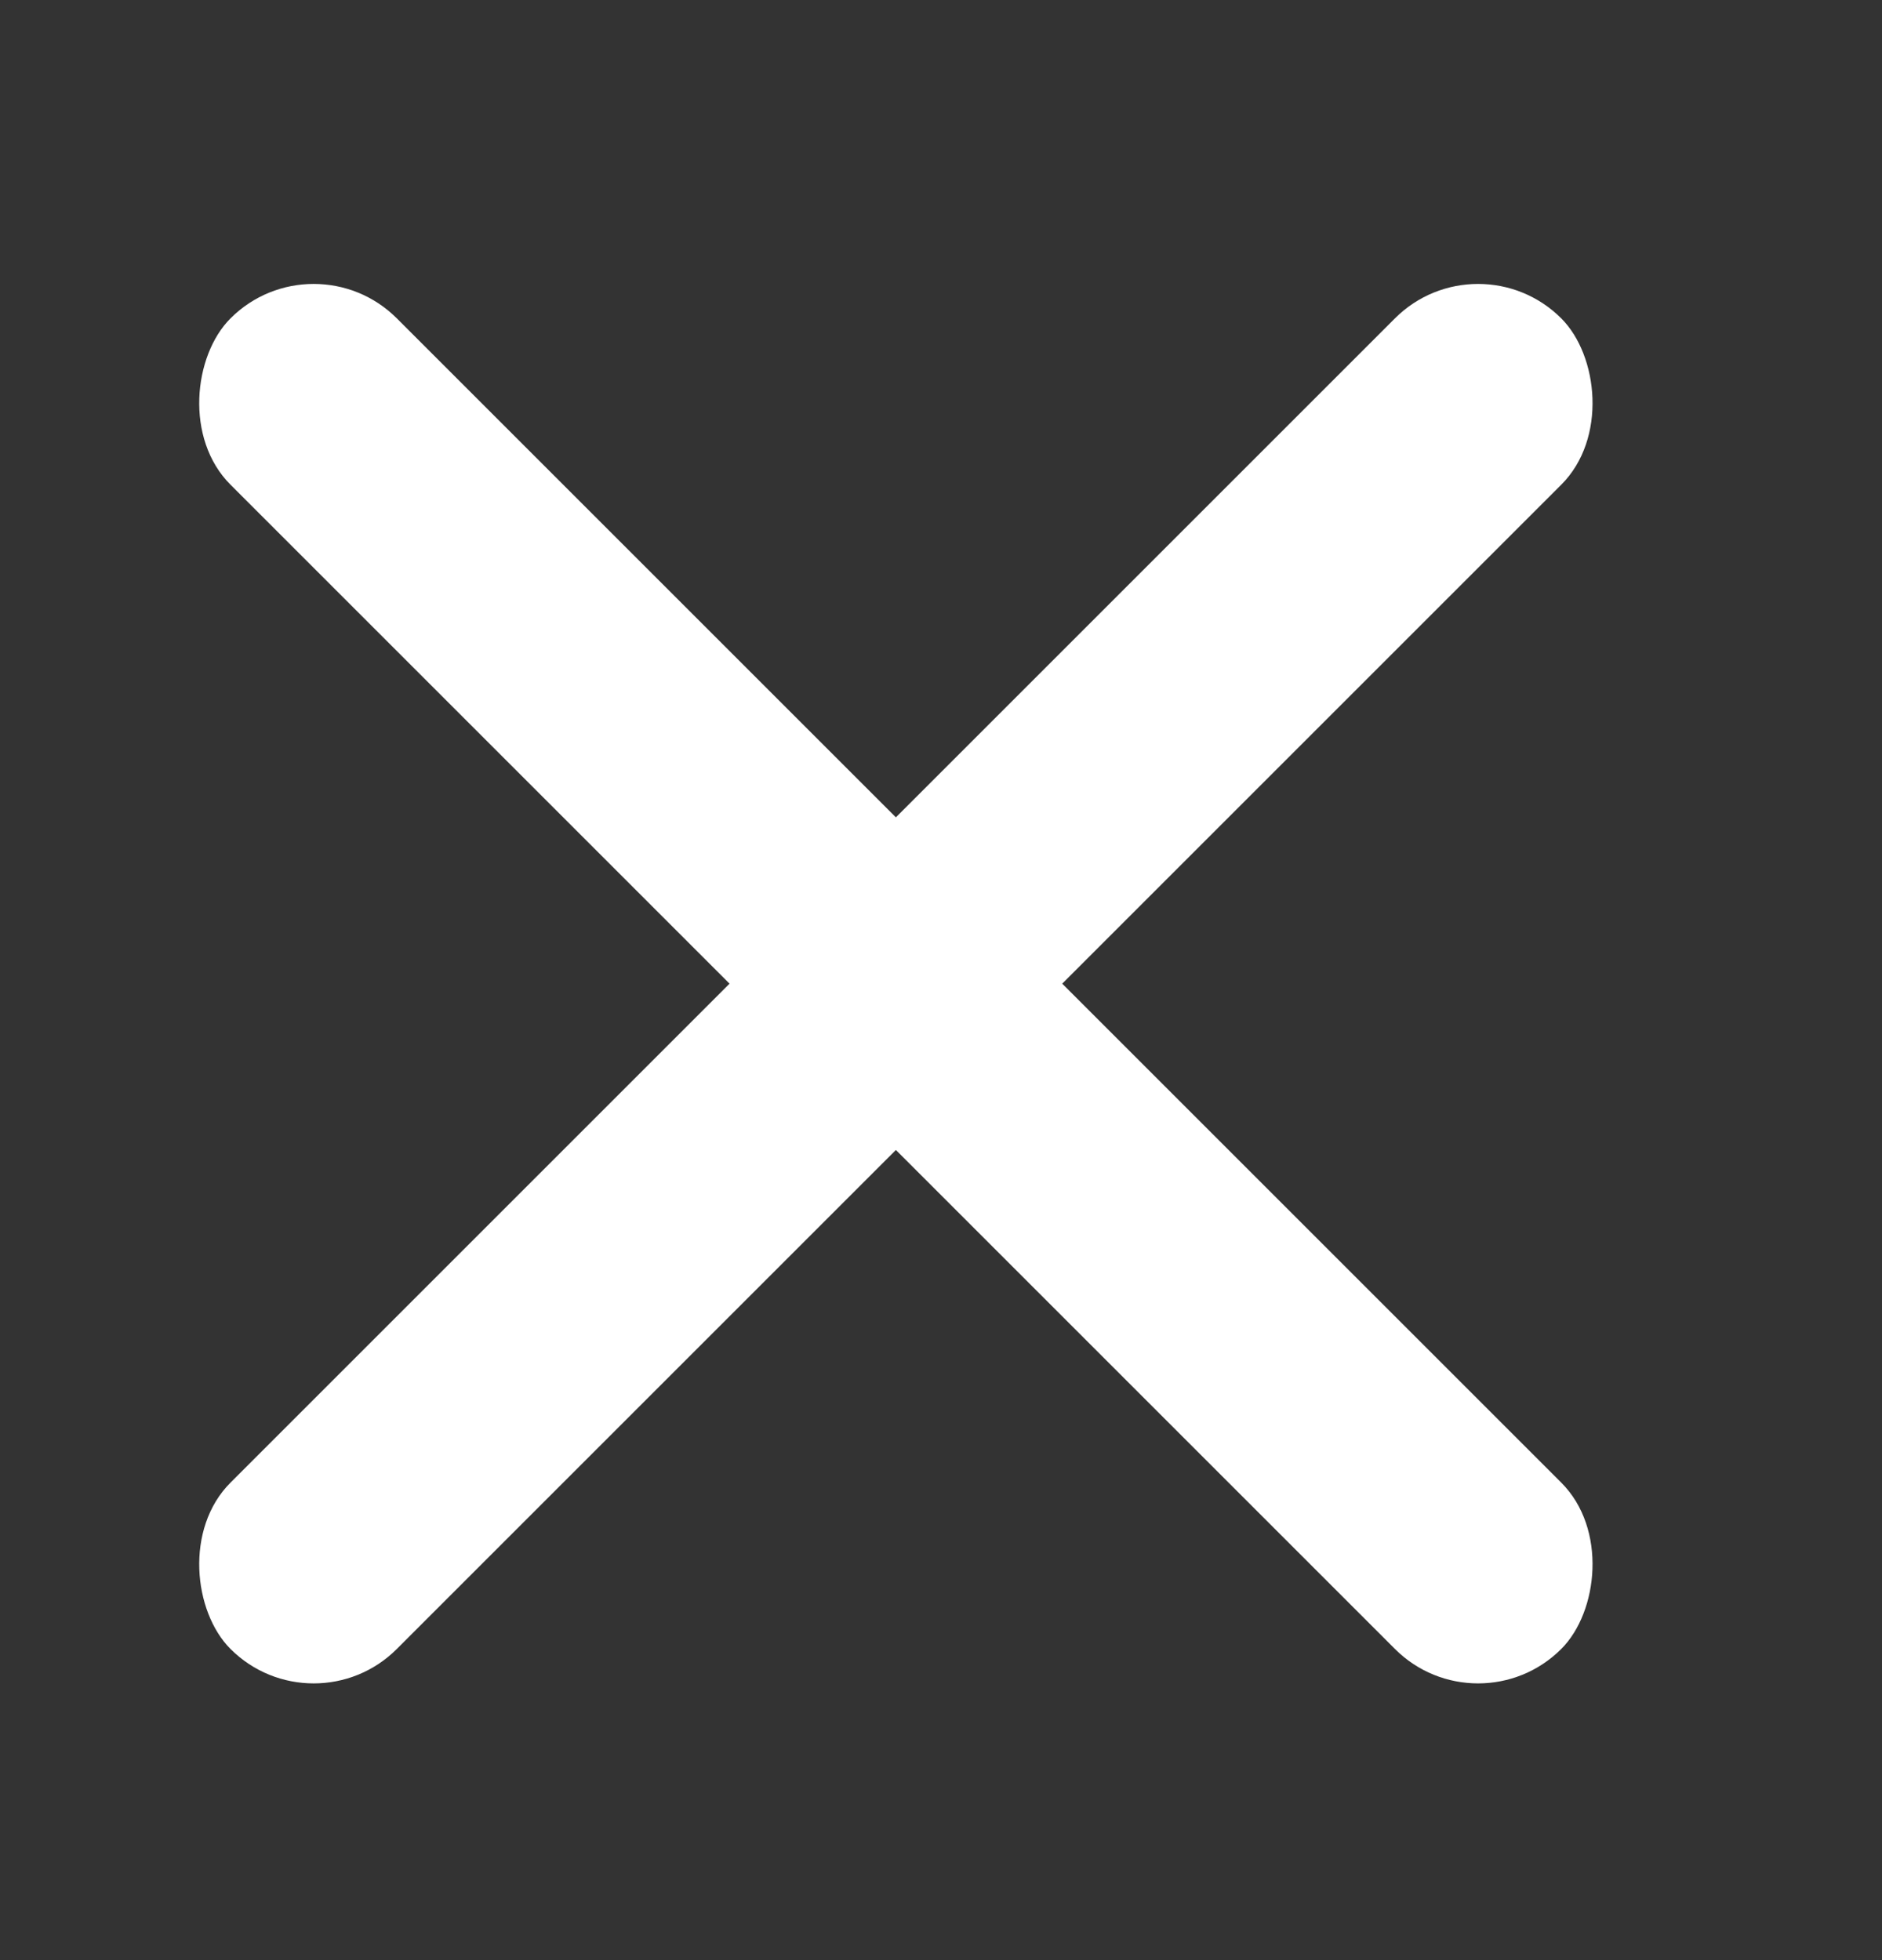
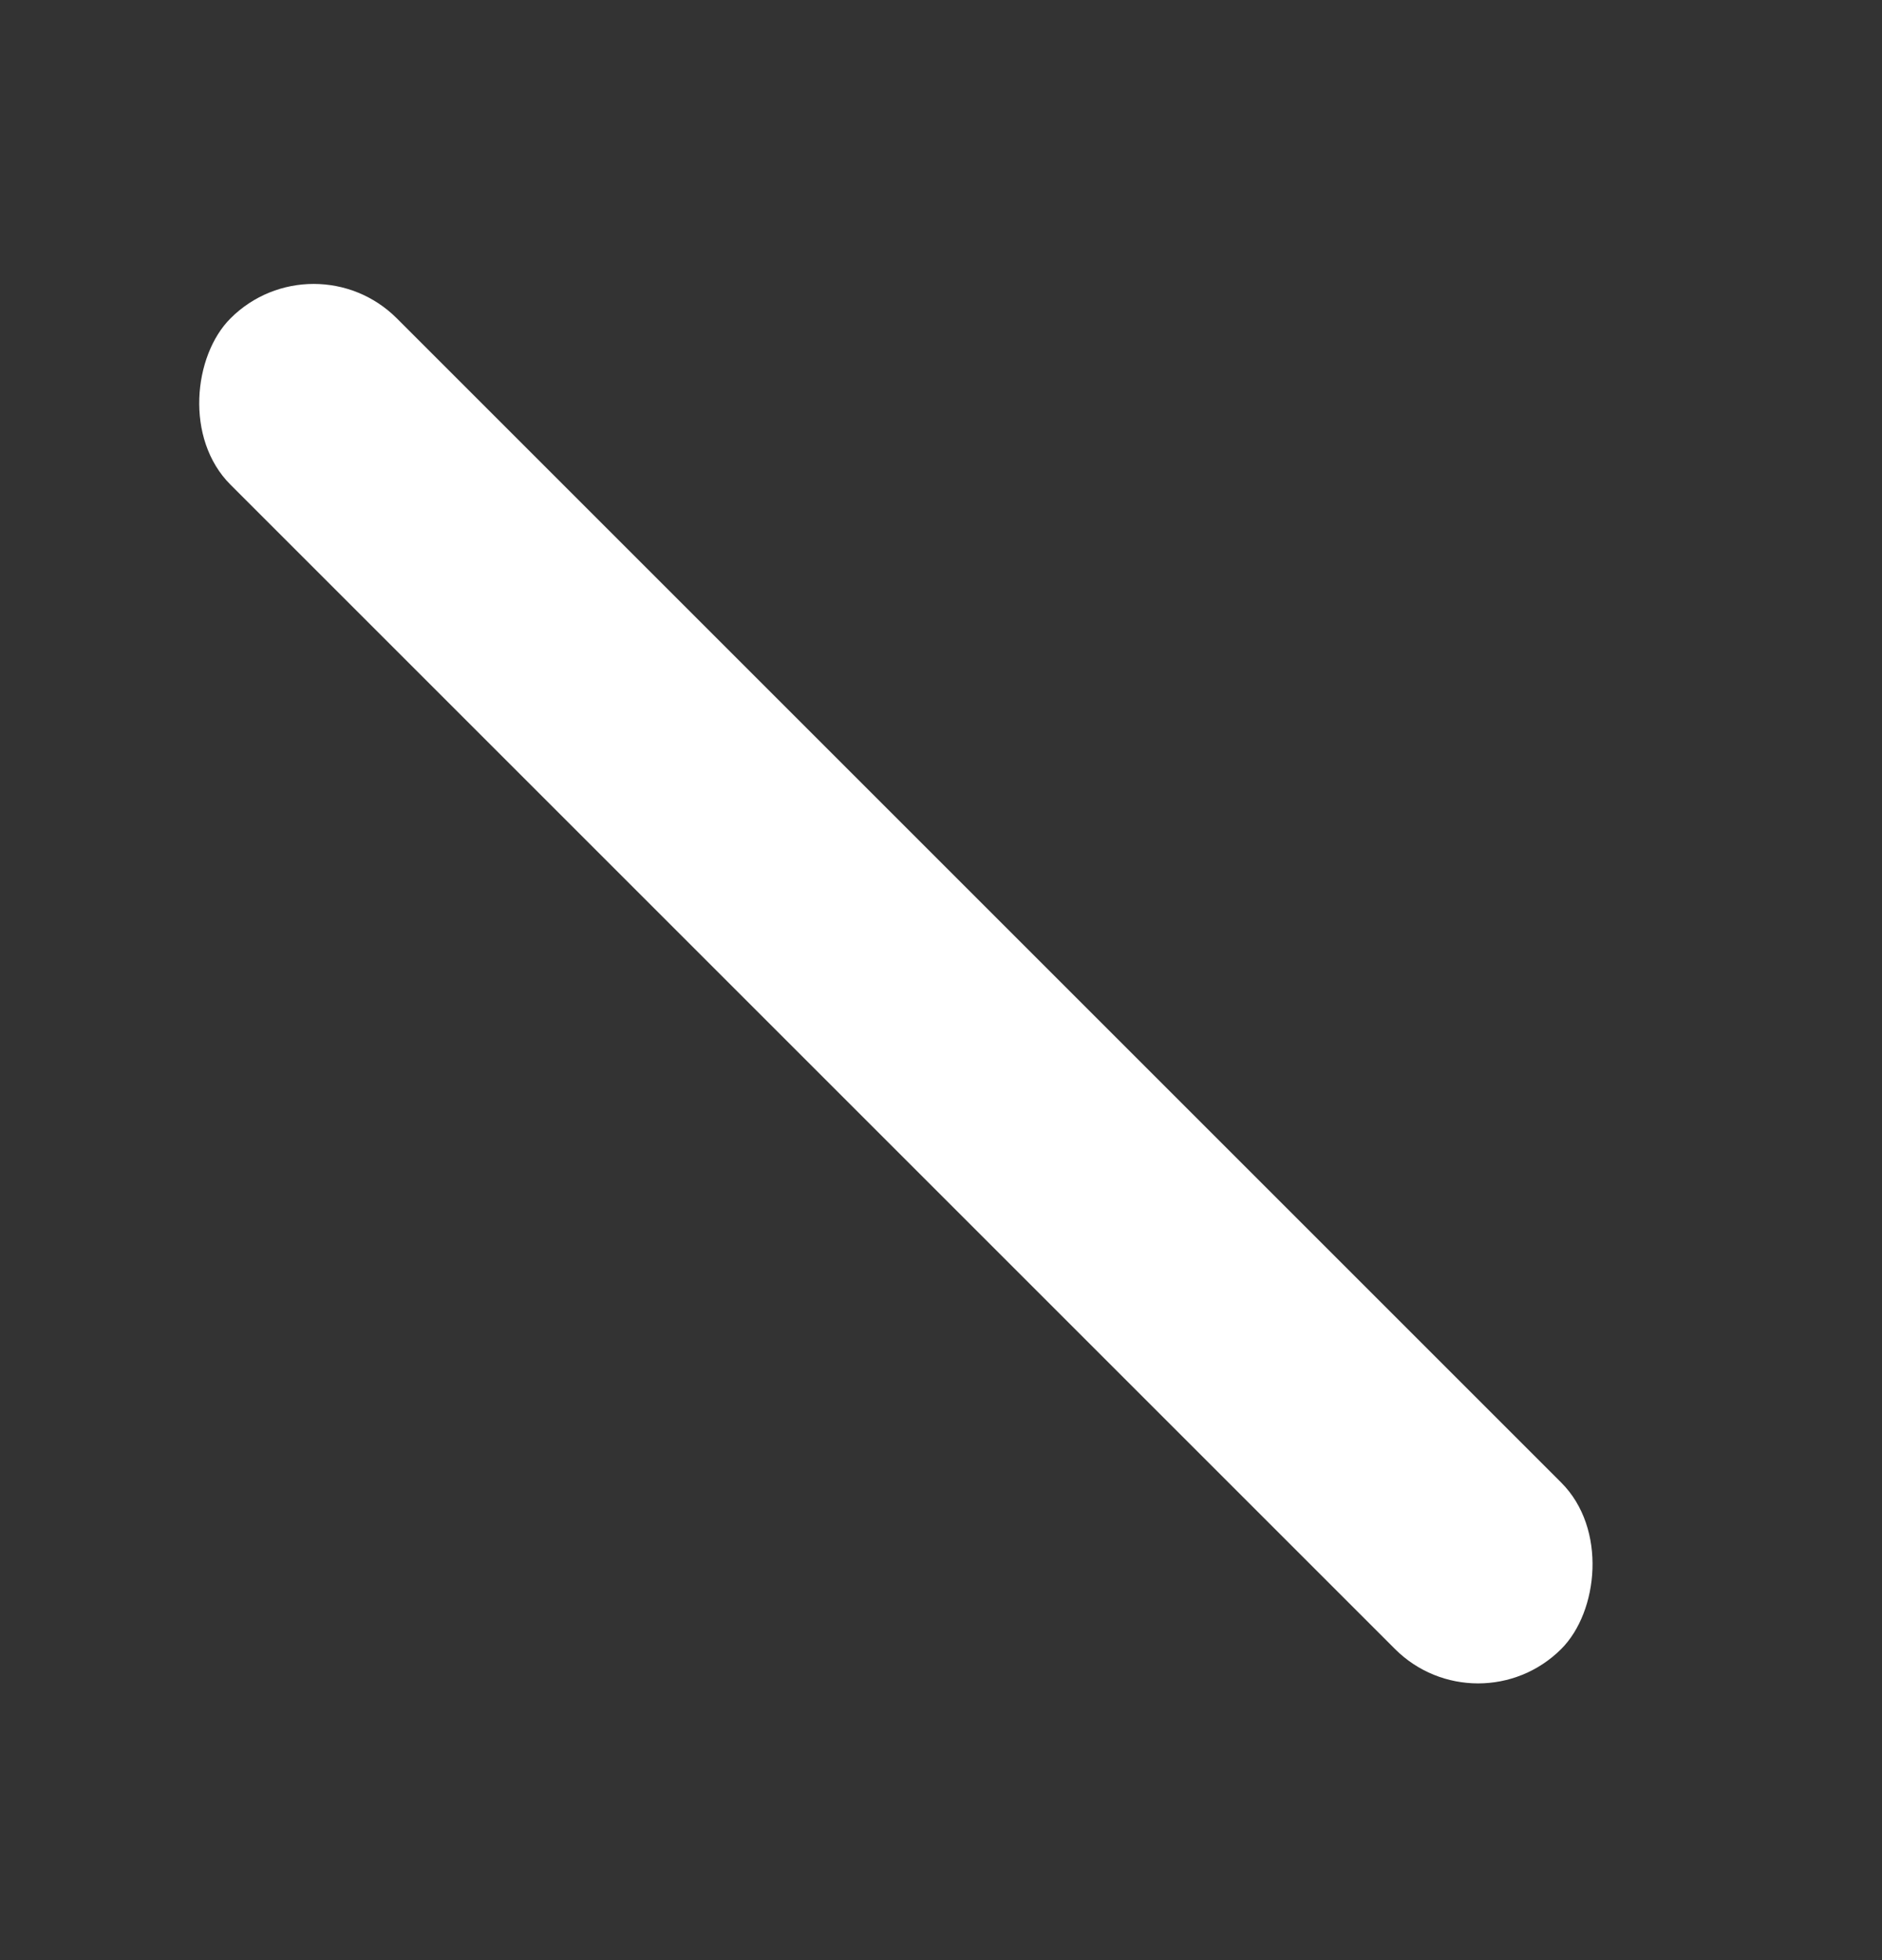
<svg xmlns="http://www.w3.org/2000/svg" width="24" height="25" fill="none">
  <rect width="100%" height="100%" fill="#333333" stroke="none" />
  <rect x="4" y="3" width="24" height="3" rx="1.5" transform="rotate(45 4 3)" fill="#fff" />
-   <rect width="24" height="3" rx="1.5" transform="scale(-1 1) rotate(45 -13.046 -21.253)" fill="#fff" />
</svg>